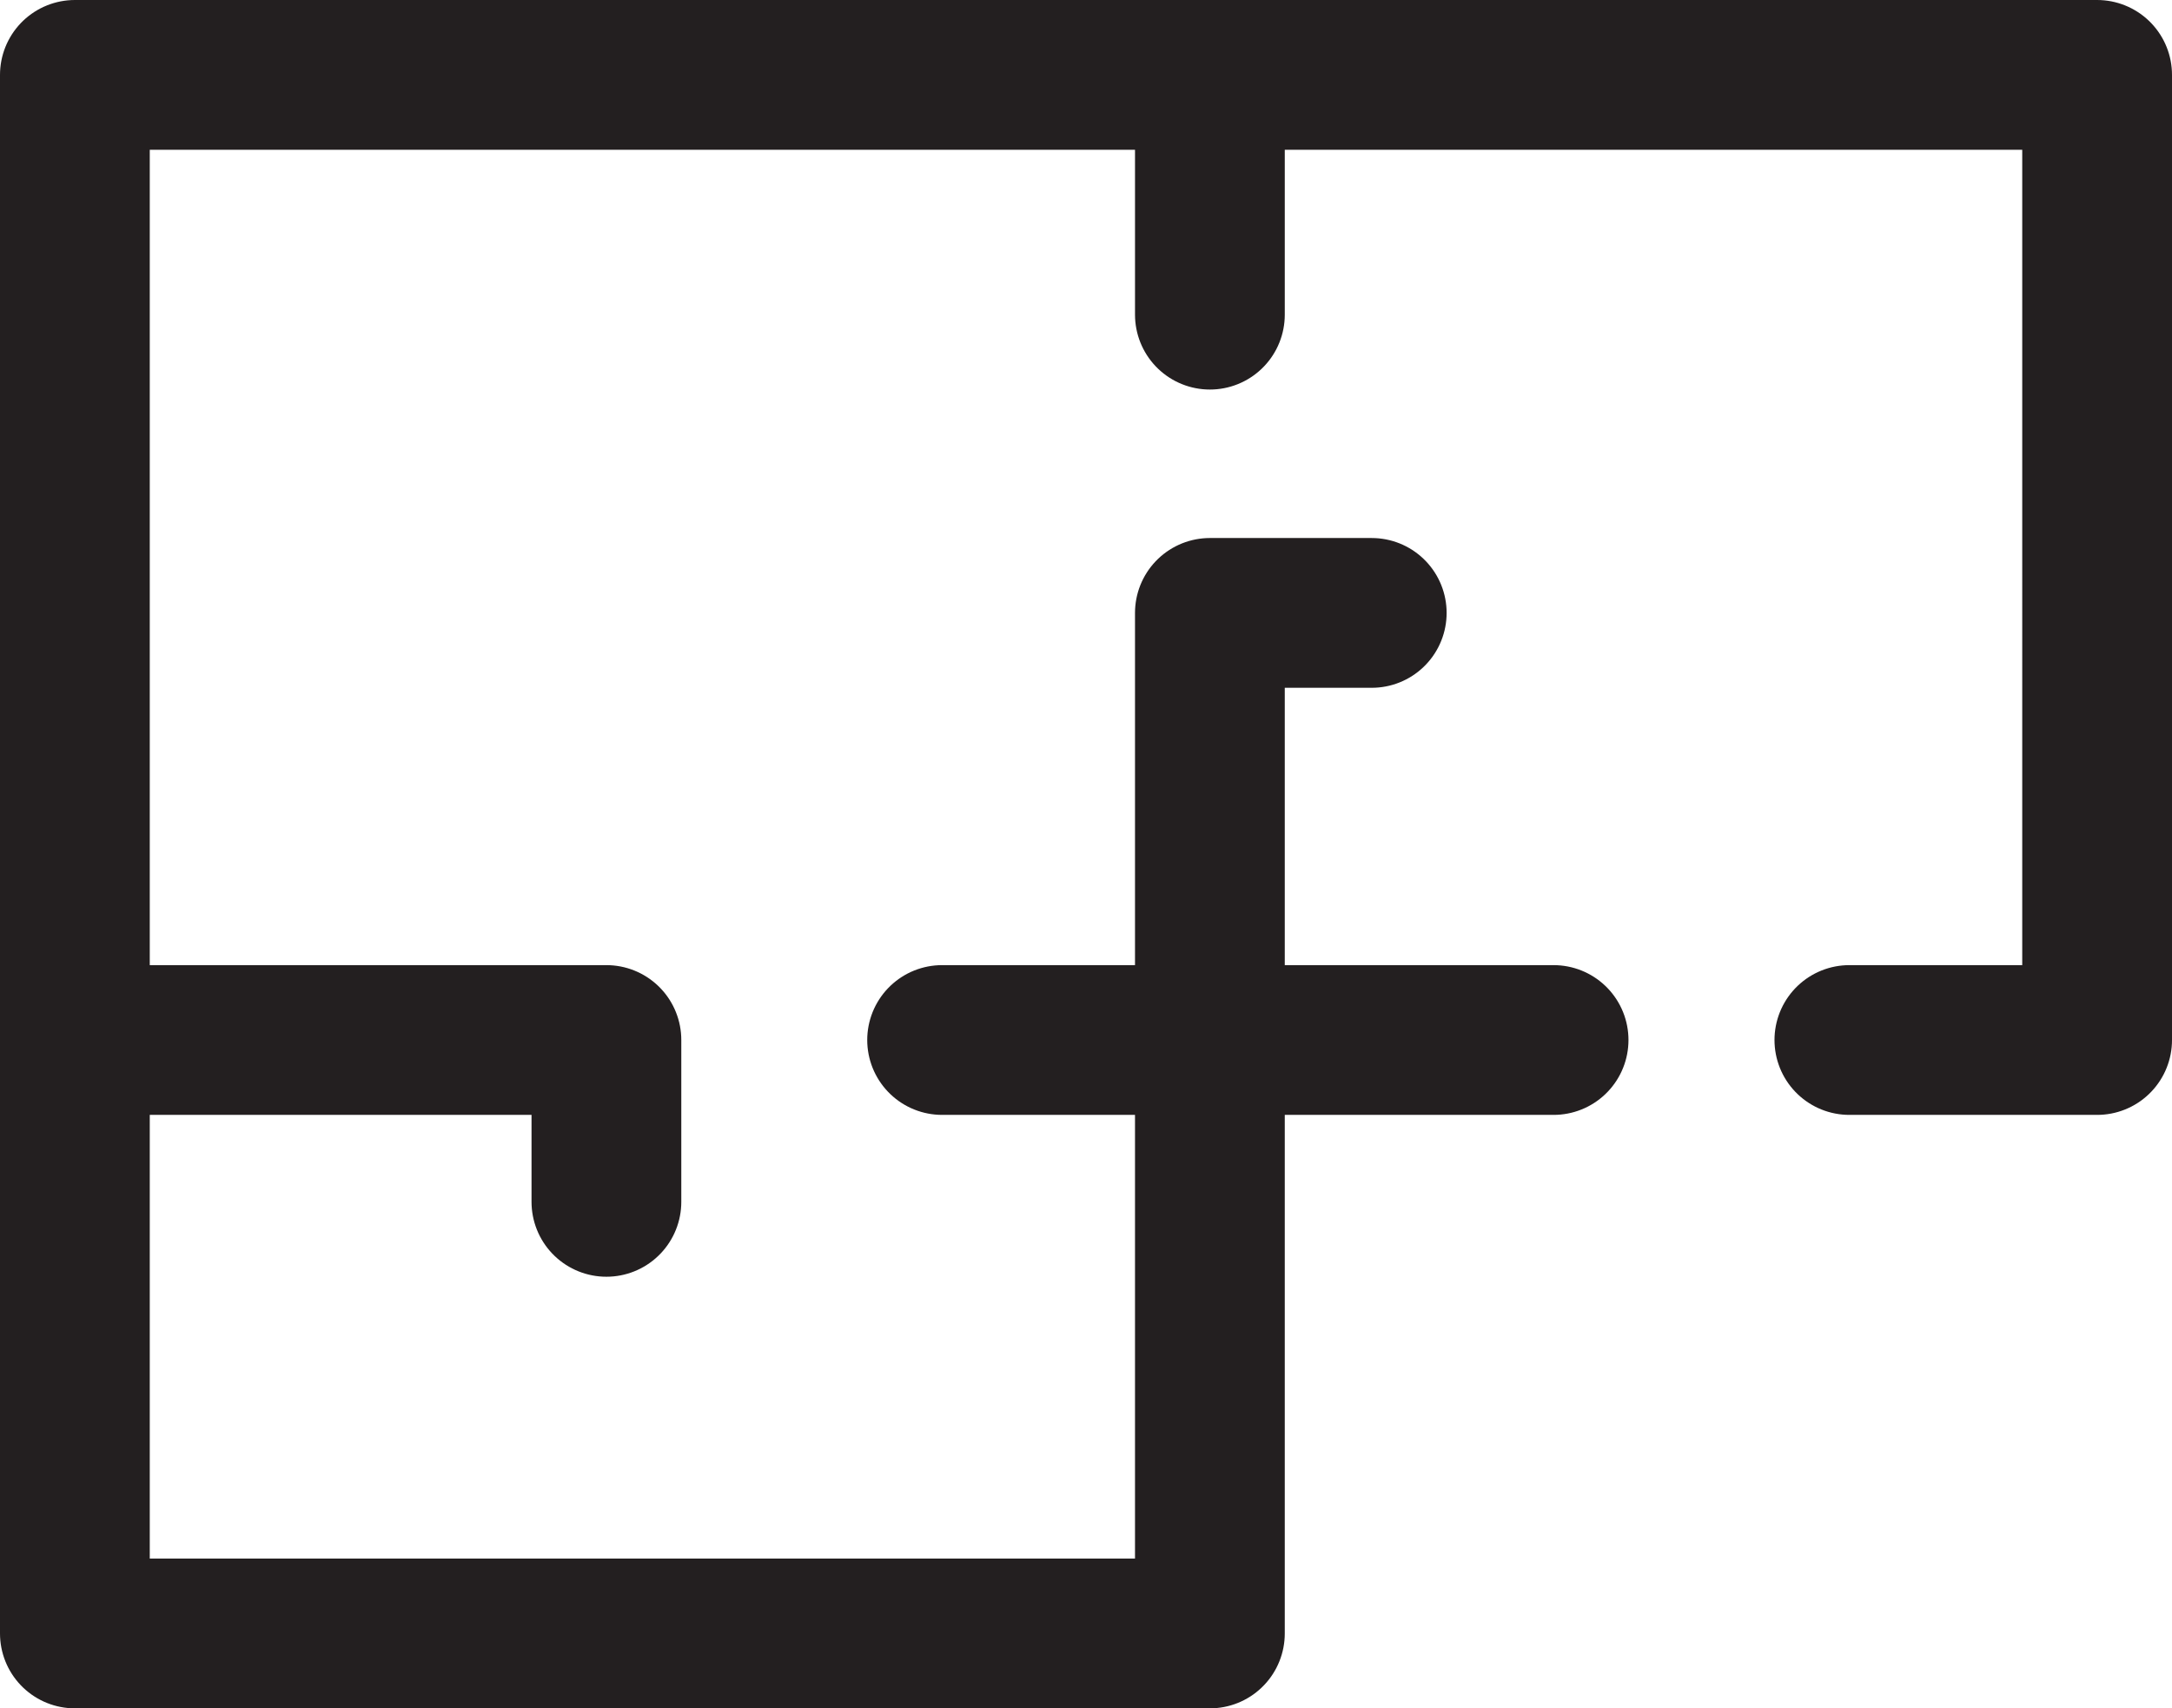
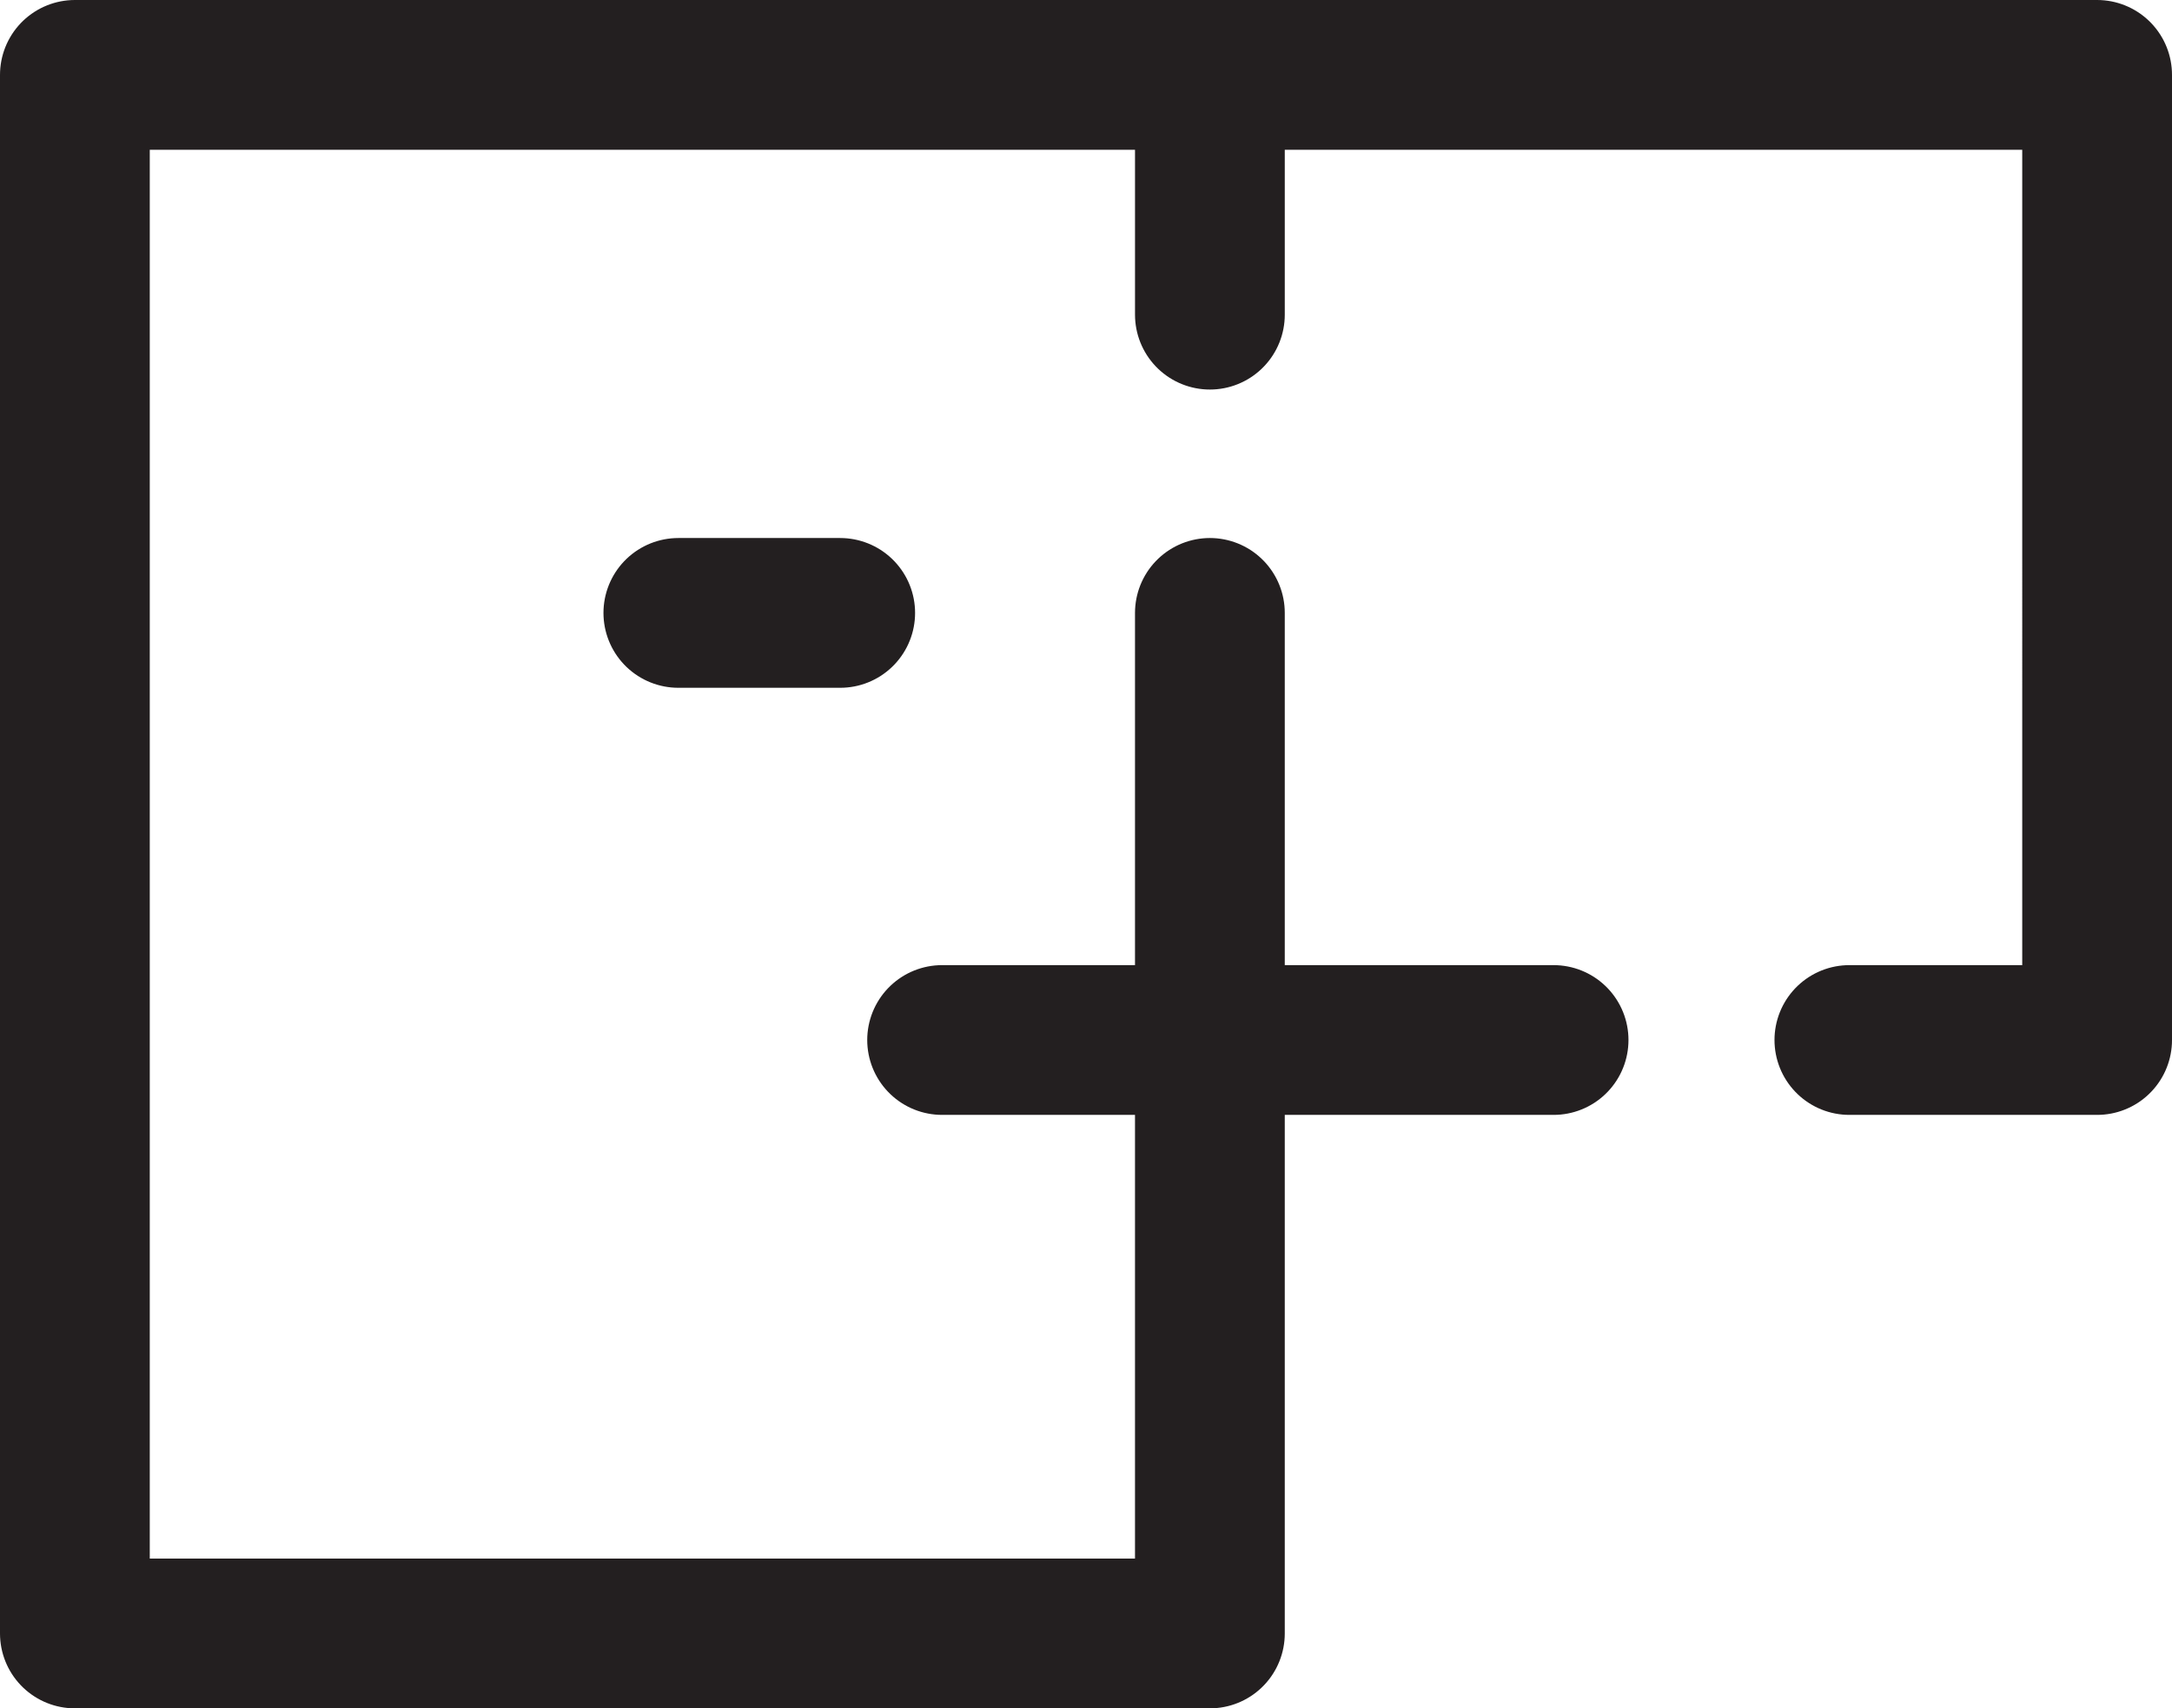
<svg xmlns="http://www.w3.org/2000/svg" viewBox="0 0 217.544 171.111">
-   <path d="M121.18 104.169v59.442H7.5V7.5h113.68m0 53.889v42.78h34.425m29.625 0h24.814V7.5h-88.863v24.017m0 72.652H94.36m-86.861 0h53.238m0 0v16.211m60.443-58.99h16.211" style="fill:none;stroke:#231f20;stroke-linecap:round;stroke-linejoin:round;stroke-width:15px" />
+   <path d="M121.18 104.169v59.442H7.5V7.5h113.68m0 53.889v42.78h34.425m29.625 0h24.814V7.5h-88.863v24.017m0 72.652H94.36m-86.861 0m0 0v16.211m60.443-58.99h16.211" style="fill:none;stroke:#231f20;stroke-linecap:round;stroke-linejoin:round;stroke-width:15px" />
</svg>